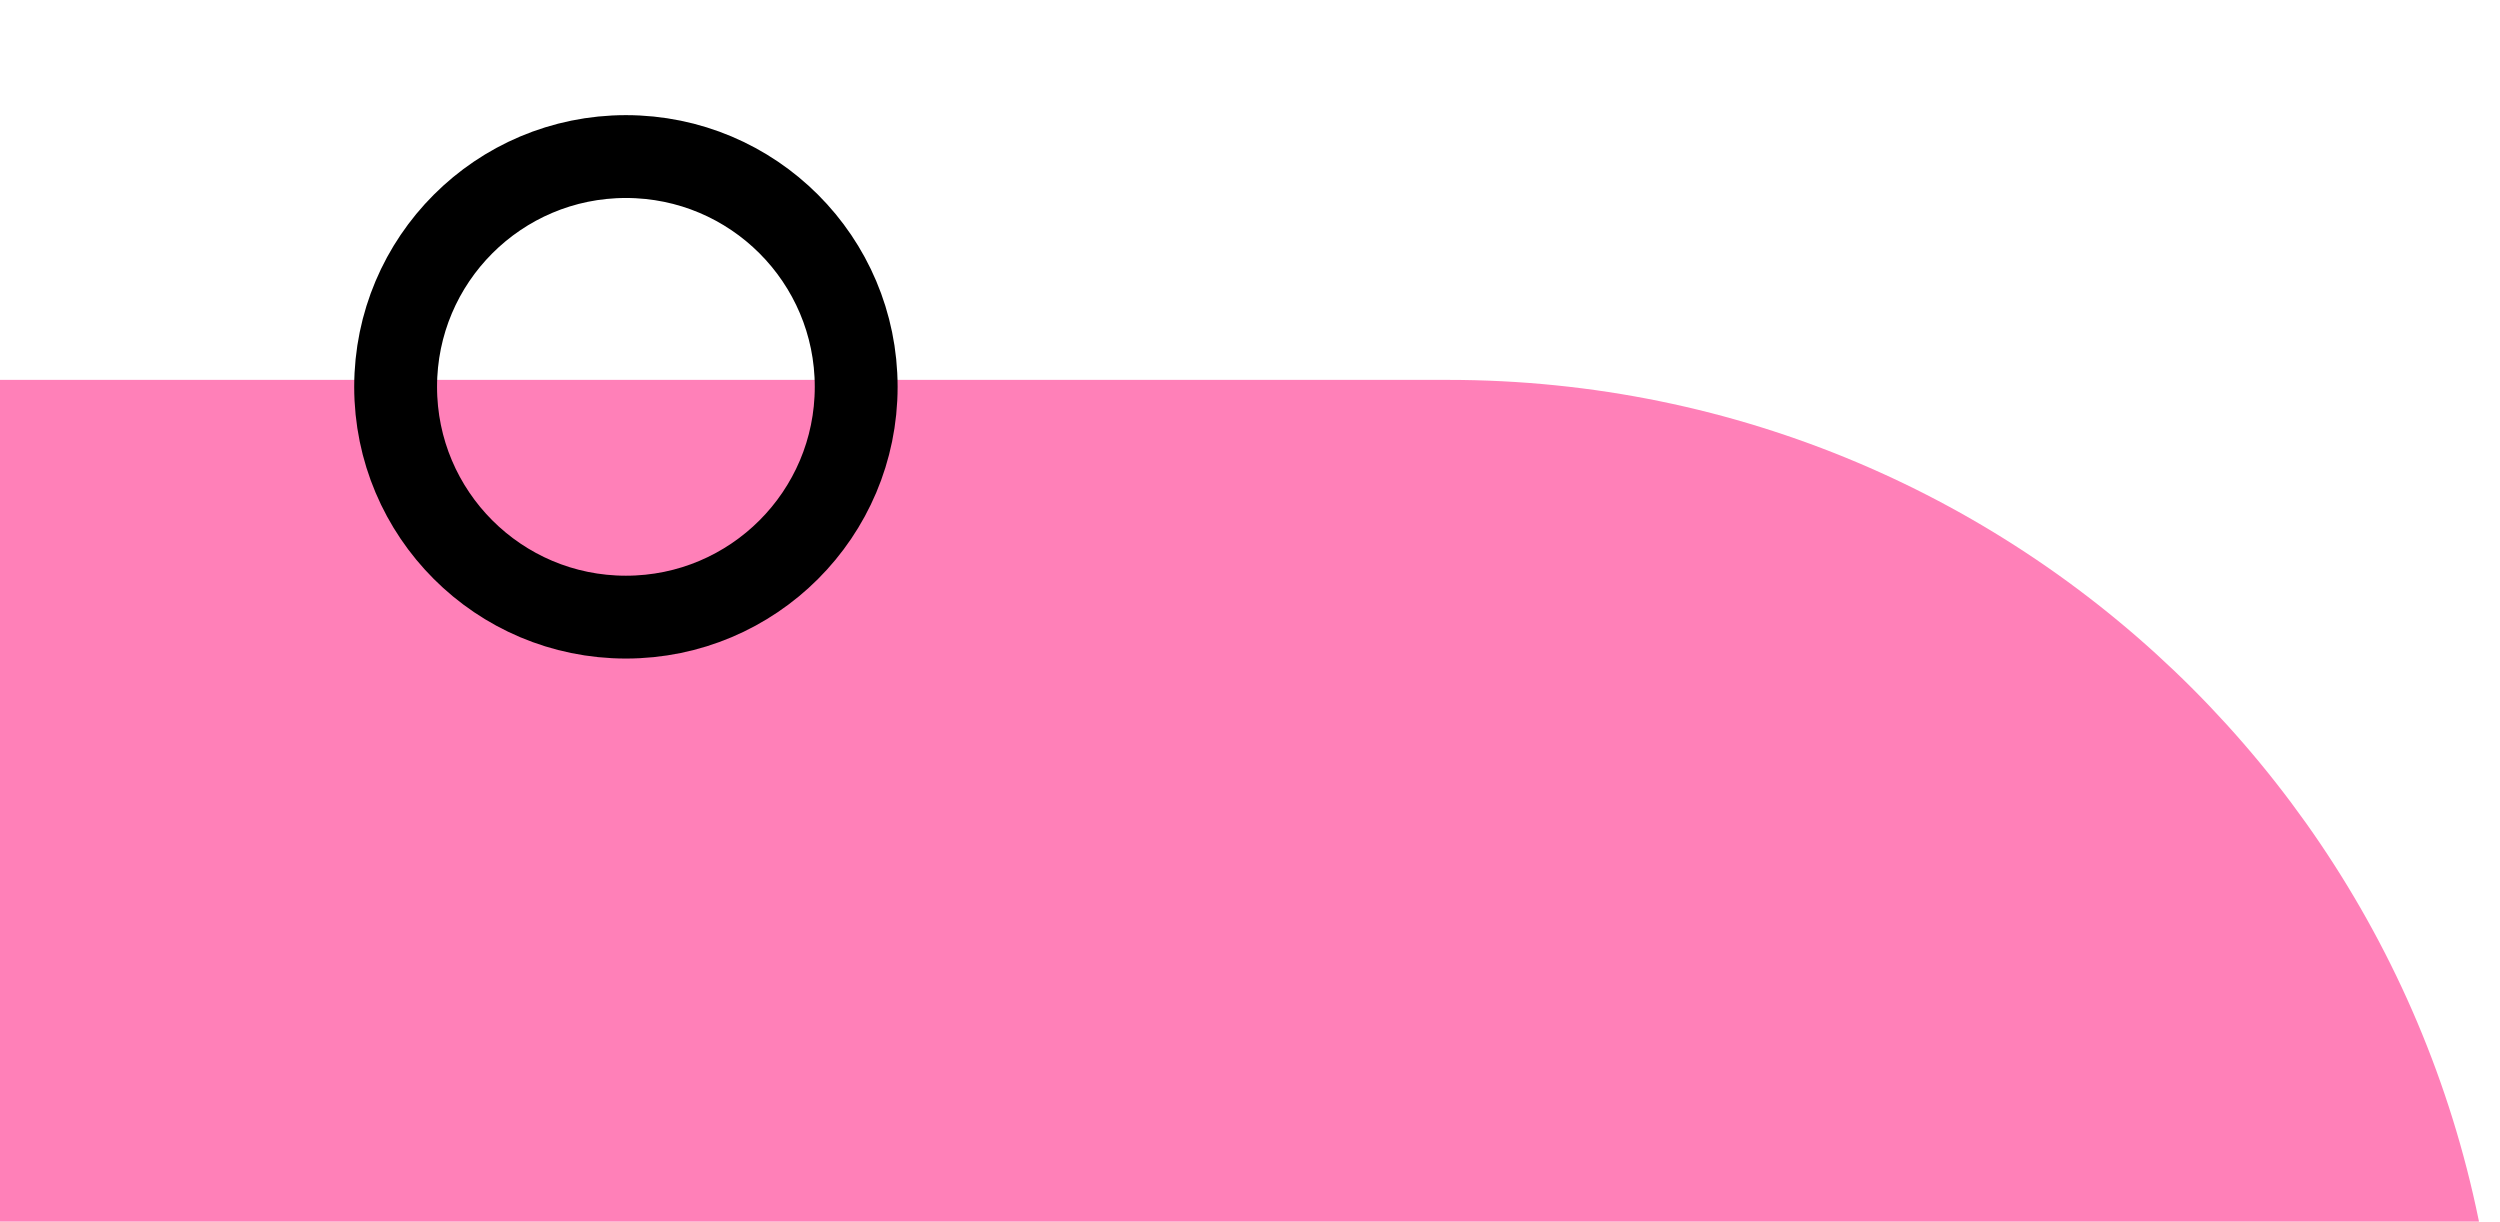
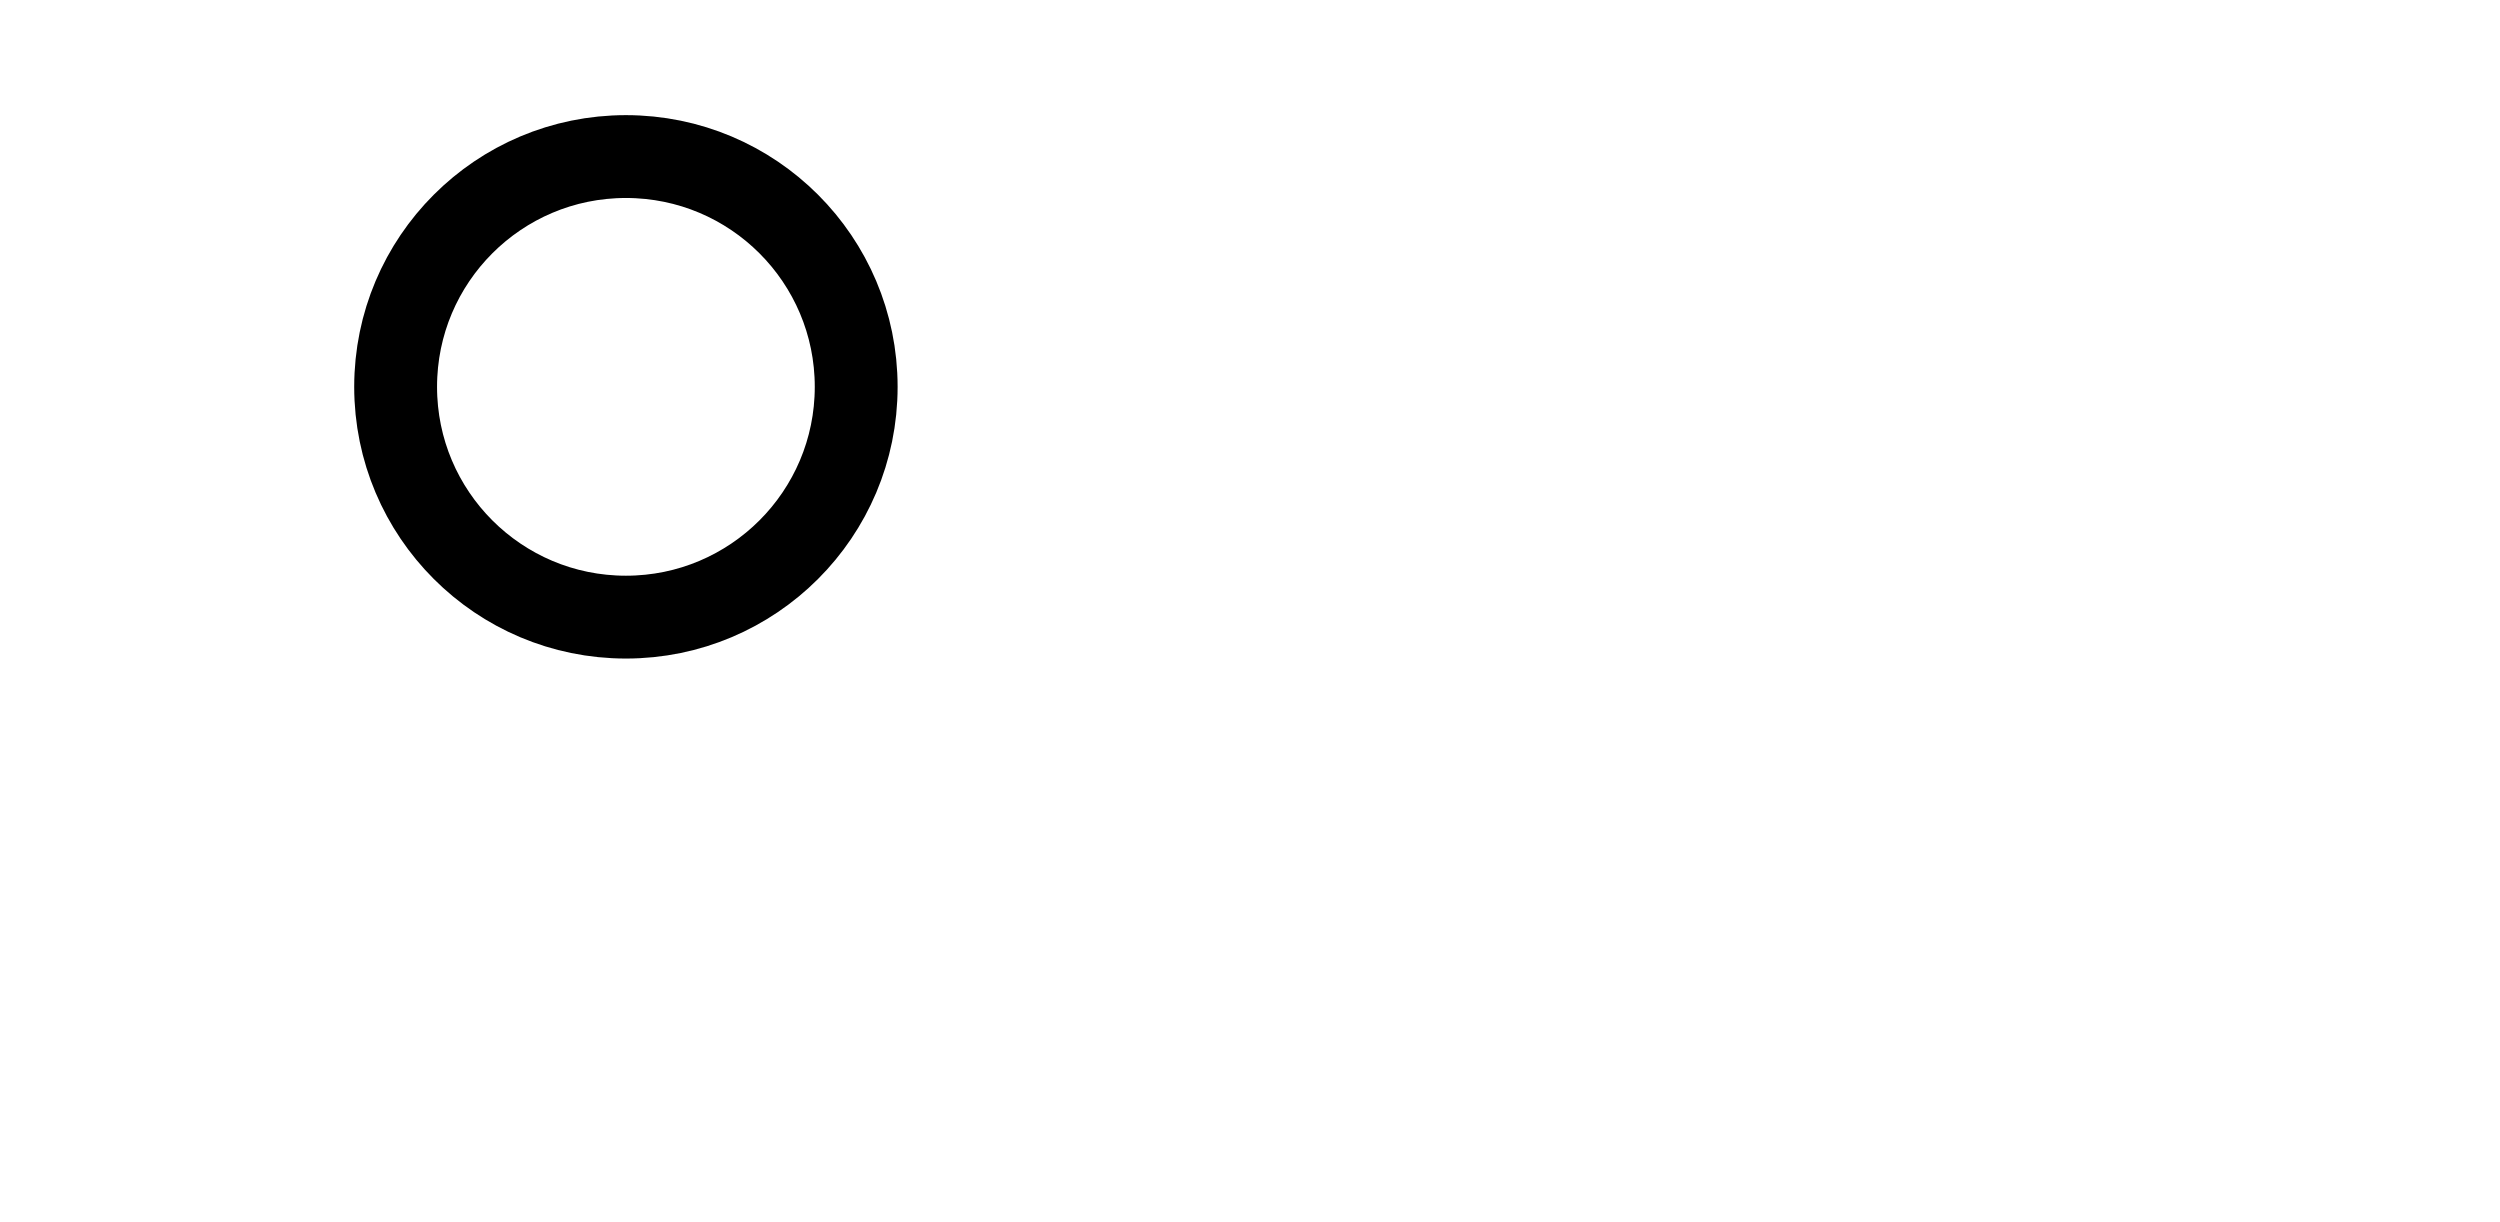
<svg xmlns="http://www.w3.org/2000/svg" width="88" height="43" viewBox="0 0 88 43" fill="none">
-   <rect x="-92" y="87.432" width="74.06" height="180" rx="37.03" transform="rotate(-90 -92 87.432)" fill="#FF80B8" />
  <circle cx="22.032" cy="13.617" r="8.106" transform="rotate(-90 22.032 13.617)" stroke="black" stroke-width="2.916" />
</svg>